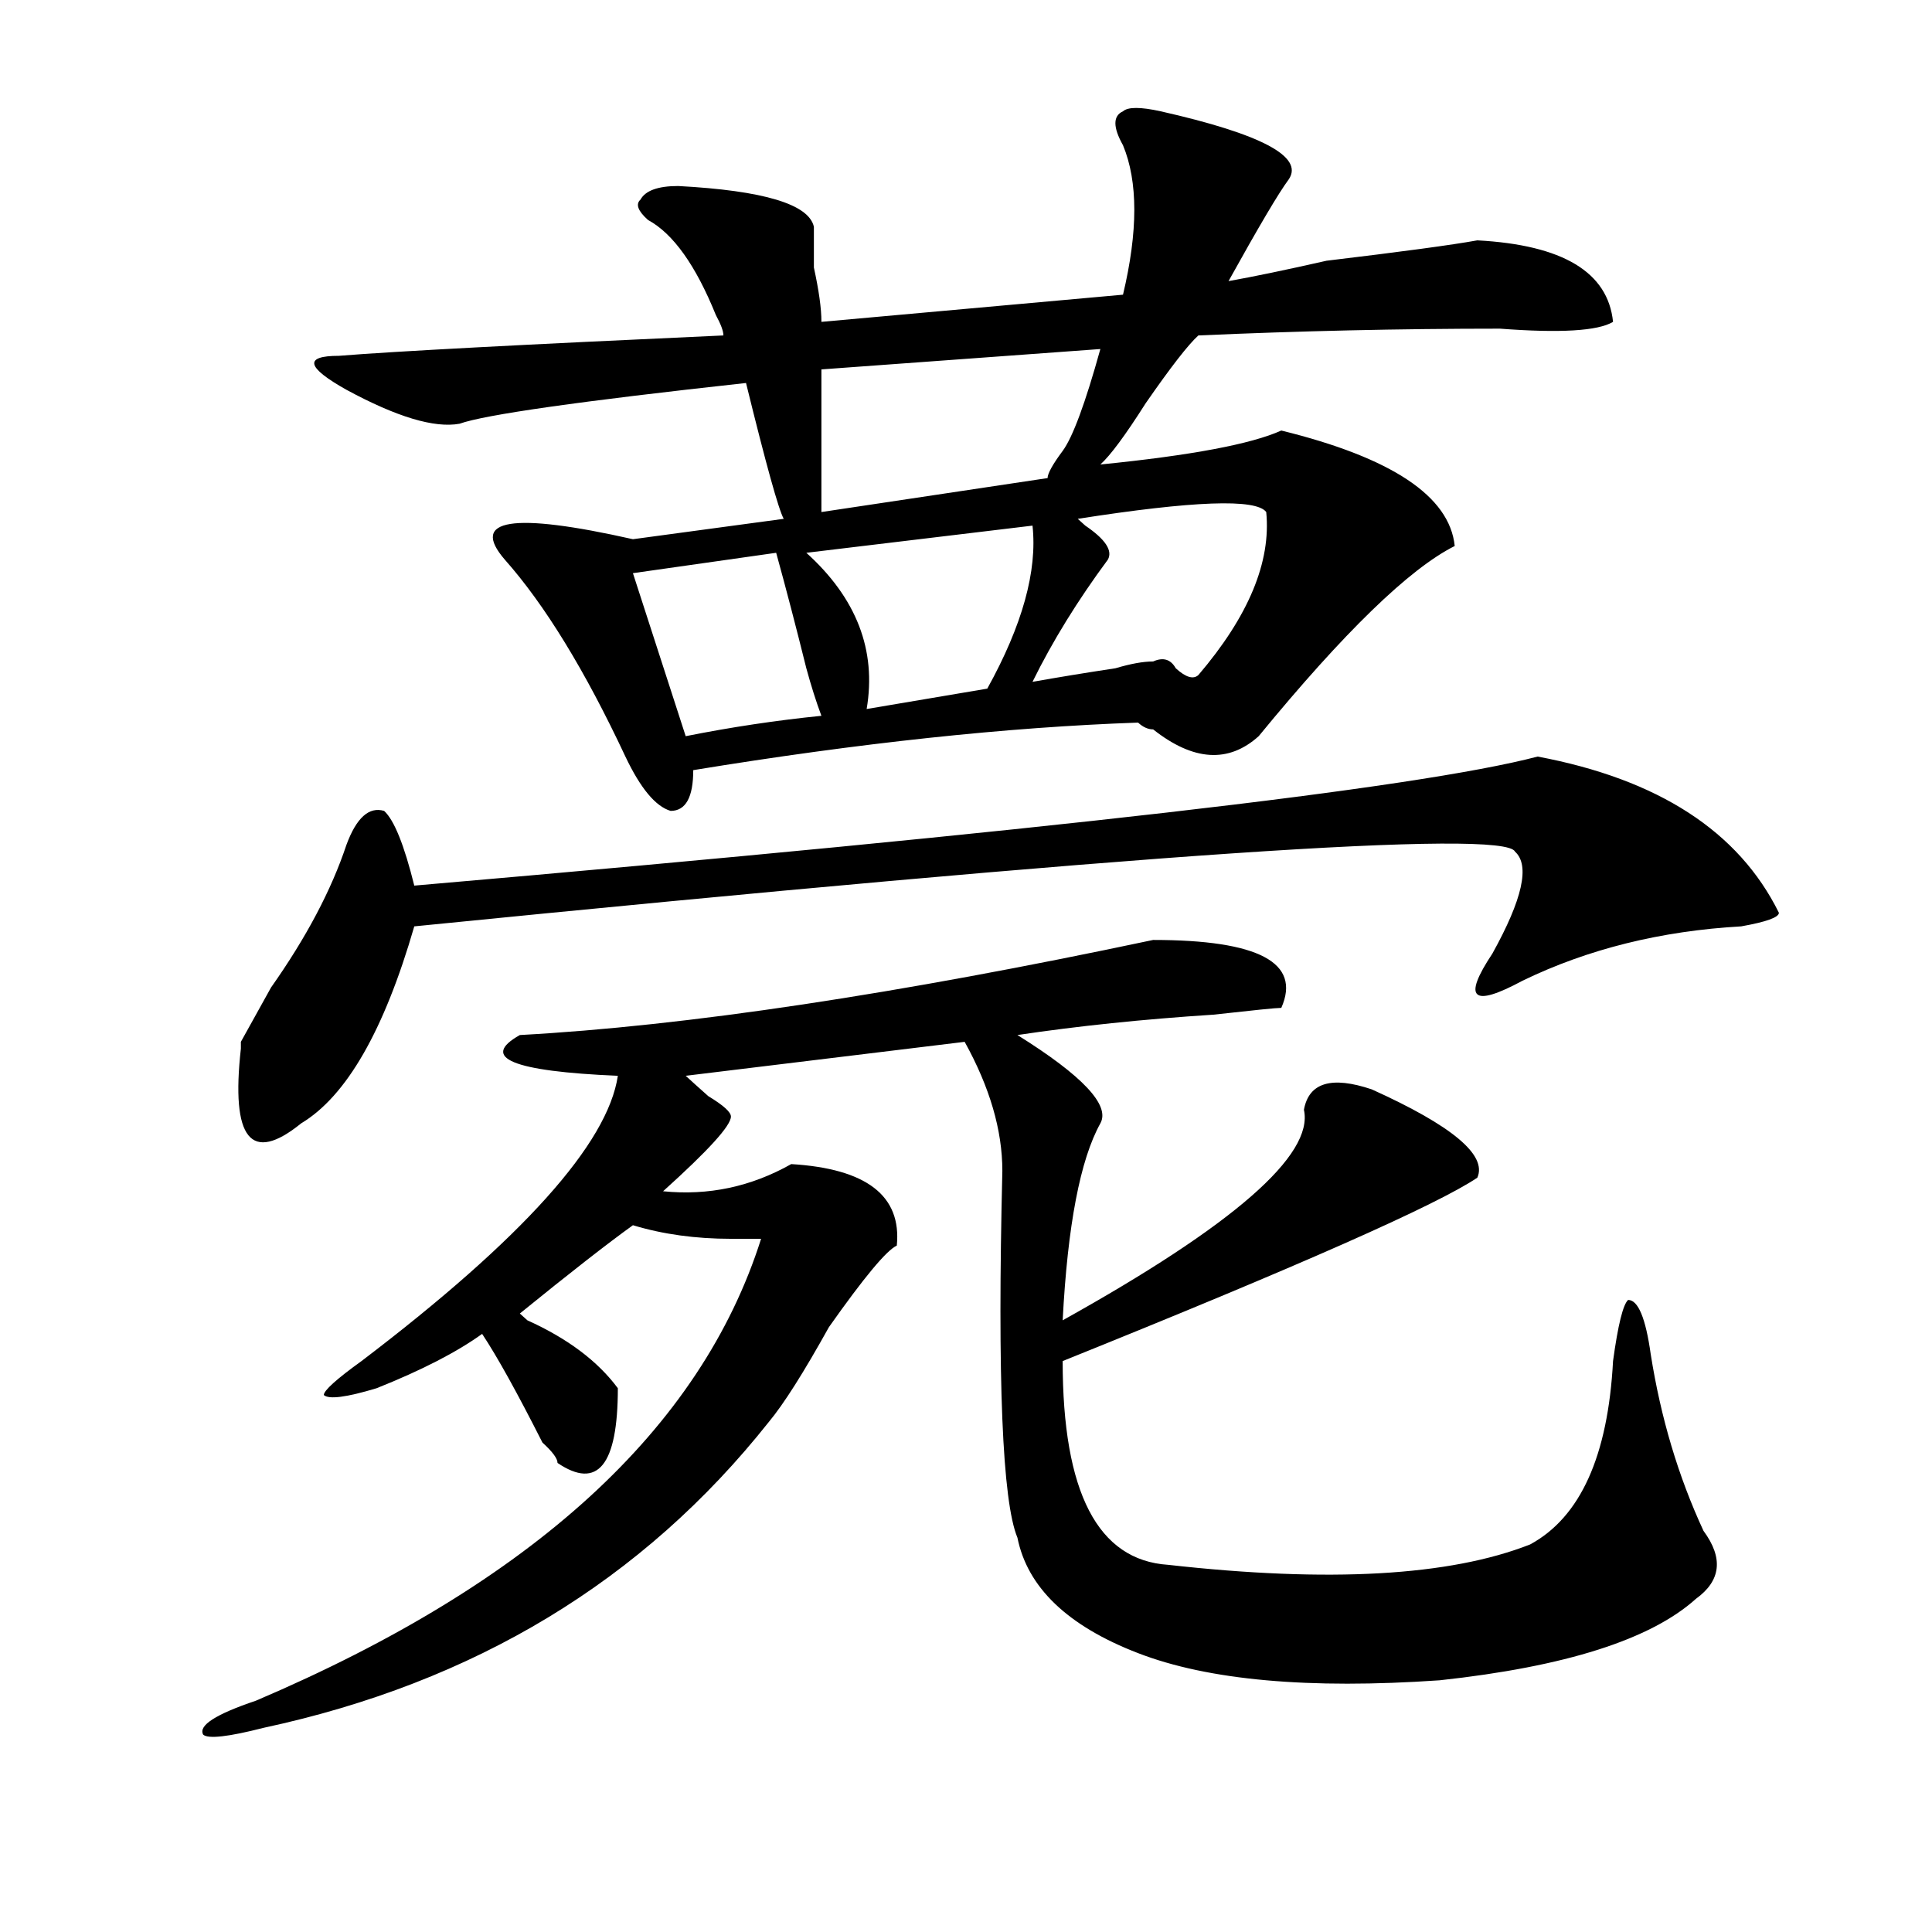
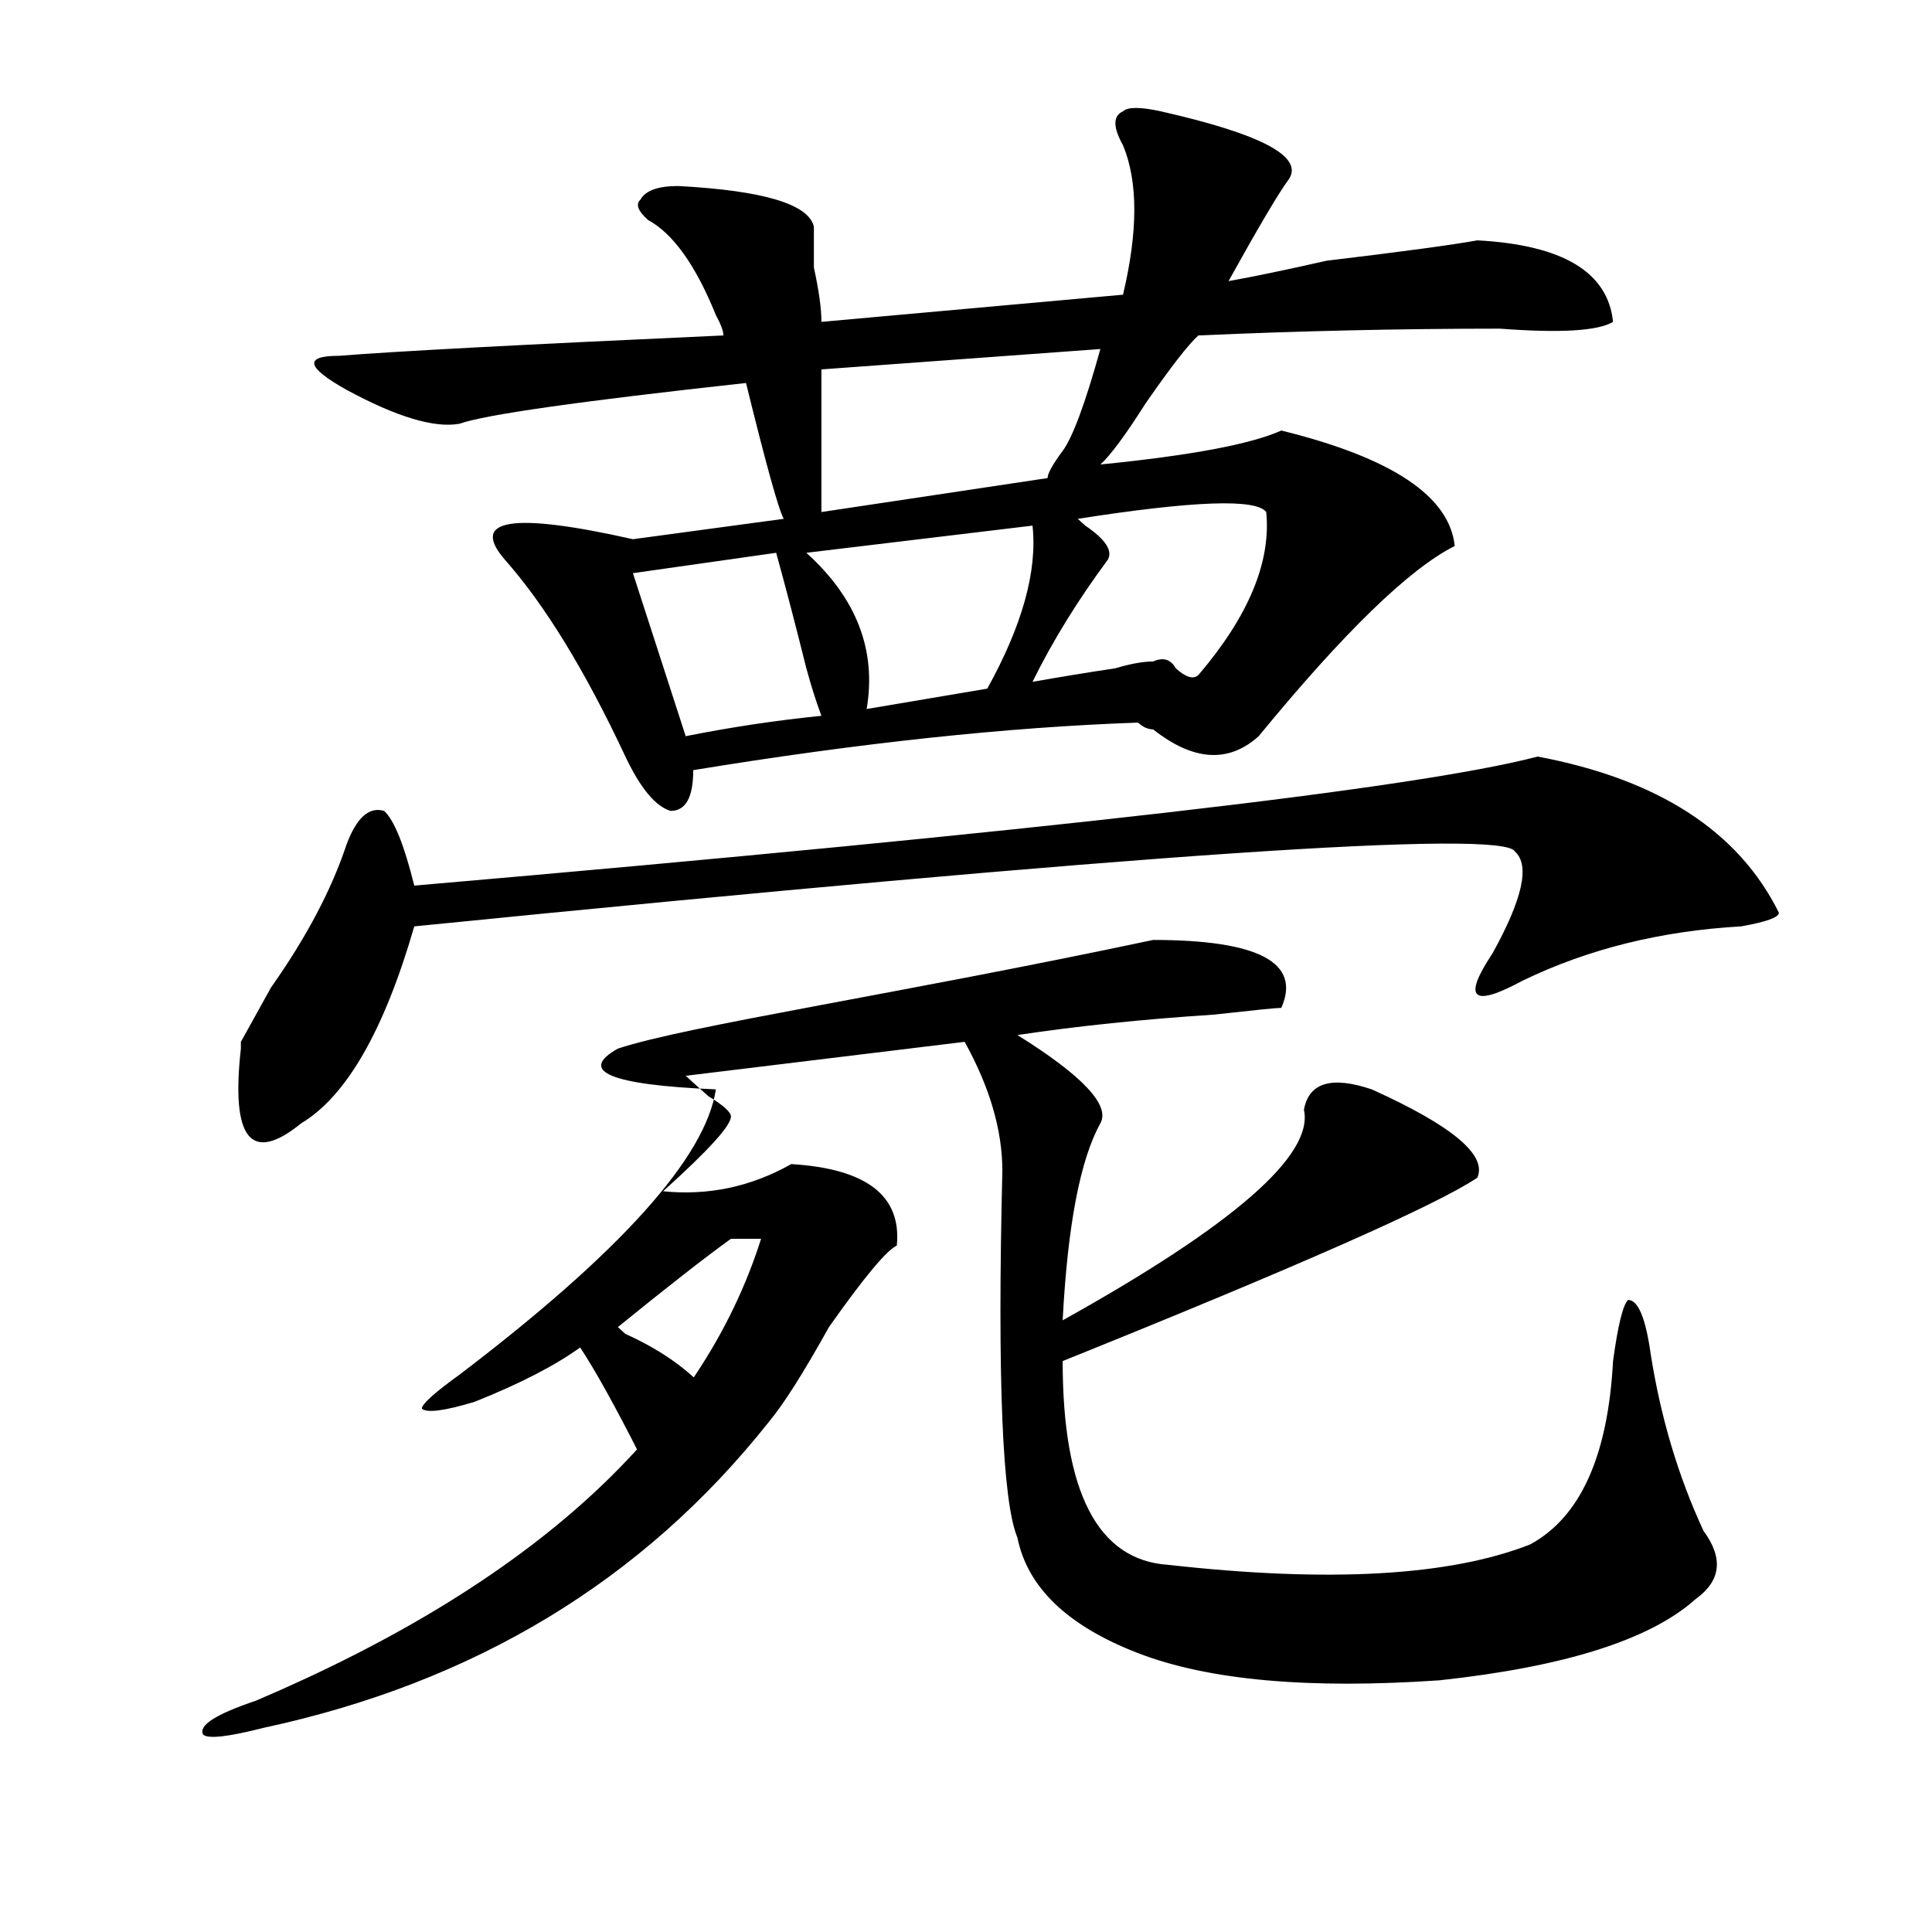
<svg xmlns="http://www.w3.org/2000/svg" version="1.1" id="图层_1" x="0px" y="0px" width="1000px" height="1000px" viewBox="0 0 1000 1000" enable-background="new 0 0 1000 1000" xml:space="preserve">
-   <path d="M596.863,486.516c54.633,0,76.705,11.755,66.34,35.156c-2.622,0-14.329,1.208-35.121,3.516  c-36.463,2.362-70.242,5.878-101.461,10.547c33.779,21.094,48.108,36.364,42.926,45.703  c-10.427,18.786-16.951,52.734-19.512,101.953c88.412-49.219,130.058-85.528,124.875-108.984  c2.561-14.063,14.268-17.578,35.121-10.547c41.584,18.786,59.815,34.003,54.633,45.703c-20.854,14.063-92.376,45.703-214.629,94.922  c0,68.005,18.17,103.106,54.633,105.469c83.229,9.338,145.667,5.822,187.313-10.547c25.975-14.063,40.304-45.703,42.926-94.922  c2.561-18.731,5.183-29.278,7.805-31.641c5.183,0,9.085,9.394,11.707,28.125c5.183,32.849,14.268,63.281,27.316,91.406  c10.365,14.063,9.085,25.763-3.902,35.156c-23.414,21.094-67.682,35.156-132.68,42.188c-67.682,4.669-119.692,0-156.094-14.063  c-36.463-14.063-57.255-34.003-62.438-59.766c-7.805-18.731-10.427-82.013-7.805-189.844c0-21.094-6.524-43.341-19.512-66.797  l-144.387,17.578c2.561,2.362,6.463,5.878,11.707,10.547c7.805,4.724,11.707,8.239,11.707,10.547  c0,4.724-11.707,17.578-35.121,38.672c23.414,2.362,45.486-2.308,66.34-14.063c39.023,2.362,57.193,16.425,54.633,42.188  c-5.244,2.362-16.951,16.425-35.121,42.188c-13.049,23.456-23.414,39.88-31.219,49.219  c-65.06,82.013-152.191,134.747-261.457,158.203c-18.231,4.669-28.658,5.822-31.219,3.516c-2.622-4.725,6.463-10.547,27.316-17.578  c143.045-60.975,230.238-140.625,261.457-239.063c-2.622,0-7.805,0-15.609,0c-18.231,0-35.121-2.308-50.73-7.031  c-13.049,9.394-32.561,24.609-58.535,45.703l3.902,3.516c20.792,9.394,36.401,21.094,46.828,35.156  c0,39.88-10.427,52.734-31.219,38.672c0-2.308-2.622-5.823-7.805-10.547c-13.049-25.763-23.414-44.495-31.219-56.25  c-13.049,9.394-31.219,18.786-54.633,28.125c-15.609,4.724-24.756,5.878-27.316,3.516c0-2.308,6.463-8.185,19.512-17.578  c83.229-63.281,127.436-112.5,132.68-147.656c-54.633-2.308-71.584-9.339-50.73-21.094  C354.918,531.065,464.184,514.641,596.863,486.516z M920.758,472.453c0,2.362-6.524,4.724-19.512,7.031  c-41.646,2.362-79.389,11.755-113.168,28.125c-13.049,7.031-20.854,9.394-23.414,7.031c-2.622-2.308,0-9.339,7.805-21.094  c15.609-28.125,19.512-45.703,11.707-52.734c-5.244-11.7-195.117,1.208-569.742,38.672c-15.609,53.942-35.121,87.891-58.535,101.953  c-26.036,21.094-36.463,8.239-31.219-38.672v-3.516c2.561-4.669,7.805-14.063,15.609-28.125  c18.17-25.763,31.219-50.372,39.023-73.828c5.183-14.063,11.707-19.886,19.512-17.578c5.183,4.724,10.365,17.578,15.609,38.672  c325.175-28.125,519.012-50.372,581.449-66.797C858.32,403.349,899.904,430.266,920.758,472.453z M600.766,57.609  c52.011,11.755,74.145,23.456,66.34,35.156c-5.244,7.031-15.609,24.609-31.219,52.734c12.987-2.308,29.877-5.823,50.73-10.547  c39.023-4.669,64.998-8.185,78.047-10.547c44.206,2.362,67.62,16.425,70.242,42.188c-7.805,4.724-27.316,5.878-58.535,3.516  c-52.072,0-104.083,1.208-156.094,3.516c-5.244,4.724-14.329,16.425-27.316,35.156c-10.427,16.425-18.231,26.972-23.414,31.641  c46.828-4.669,78.047-10.547,93.656-17.578c57.193,14.063,87.132,34.003,89.754,59.766c-23.414,11.755-57.255,44.55-101.461,98.438  c-15.609,14.063-33.841,12.909-54.633-3.516c-2.622,0-5.244-1.153-7.805-3.516c-67.682,2.362-144.387,10.547-230.238,24.609  c0,14.063-3.902,21.094-11.707,21.094c-7.805-2.308-15.609-11.7-23.414-28.125c-20.854-44.495-41.646-78.497-62.438-101.953  c-18.231-21.094,3.902-24.609,66.34-10.547l78.047-10.547c-2.622-4.669-9.146-28.125-19.512-70.313  c-85.852,9.394-135.302,16.425-148.289,21.094c-13.049,2.362-32.561-3.516-58.535-17.578c-20.854-11.7-22.134-17.578-3.902-17.578  c28.597-2.308,94.937-5.823,199.02-10.547c0-2.308-1.342-5.823-3.902-10.547c-10.427-25.763-22.134-42.188-35.121-49.219  c-5.244-4.669-6.524-8.185-3.902-10.547c2.561-4.669,9.085-7.031,19.512-7.031c44.206,2.362,67.62,9.394,70.242,21.094  c0,4.724,0,11.755,0,21.094c2.561,11.755,3.902,21.094,3.902,28.125l156.094-14.063c7.805-32.794,7.805-58.558,0-77.344  c-5.244-9.339-5.244-15.216,0-17.578C583.814,55.302,590.339,55.302,600.766,57.609z M401.746,286.125l-74.145,10.547l27.316,84.375  c23.414-4.669,46.828-8.185,70.242-10.547c-2.622-7.031-5.244-15.216-7.805-24.609C412.111,324.797,406.929,304.911,401.746,286.125  z M534.426,272.063l-117.07,14.063c25.975,23.456,36.401,50.427,31.219,80.859l62.438-10.547  C529.182,323.644,536.986,295.519,534.426,272.063z M569.547,180.656L425.16,191.203c0,28.125,0,52.734,0,73.828l117.07-17.578  c0-2.308,2.561-7.031,7.805-14.063C555.218,226.359,561.742,208.781,569.547,180.656z M655.398,265.031  c-5.244-7.031-37.743-5.823-97.559,3.516l3.902,3.516c10.365,7.031,14.268,12.909,11.707,17.578  c-15.609,21.094-28.658,42.188-39.023,63.281c12.987-2.308,27.316-4.669,42.926-7.031c7.805-2.308,14.268-3.516,19.512-3.516  c5.183-2.308,9.085-1.153,11.707,3.516c5.183,4.724,9.085,5.878,11.707,3.516C646.252,318.974,657.959,290.849,655.398,265.031z" />
+   <path d="M596.863,486.516c54.633,0,76.705,11.755,66.34,35.156c-2.622,0-14.329,1.208-35.121,3.516  c-36.463,2.362-70.242,5.878-101.461,10.547c33.779,21.094,48.108,36.364,42.926,45.703  c-10.427,18.786-16.951,52.734-19.512,101.953c88.412-49.219,130.058-85.528,124.875-108.984  c2.561-14.063,14.268-17.578,35.121-10.547c41.584,18.786,59.815,34.003,54.633,45.703c-20.854,14.063-92.376,45.703-214.629,94.922  c0,68.005,18.17,103.106,54.633,105.469c83.229,9.338,145.667,5.822,187.313-10.547c25.975-14.063,40.304-45.703,42.926-94.922  c2.561-18.731,5.183-29.278,7.805-31.641c5.183,0,9.085,9.394,11.707,28.125c5.183,32.849,14.268,63.281,27.316,91.406  c10.365,14.063,9.085,25.763-3.902,35.156c-23.414,21.094-67.682,35.156-132.68,42.188c-67.682,4.669-119.692,0-156.094-14.063  c-36.463-14.063-57.255-34.003-62.438-59.766c-7.805-18.731-10.427-82.013-7.805-189.844c0-21.094-6.524-43.341-19.512-66.797  l-144.387,17.578c2.561,2.362,6.463,5.878,11.707,10.547c7.805,4.724,11.707,8.239,11.707,10.547  c0,4.724-11.707,17.578-35.121,38.672c23.414,2.362,45.486-2.308,66.34-14.063c39.023,2.362,57.193,16.425,54.633,42.188  c-5.244,2.362-16.951,16.425-35.121,42.188c-13.049,23.456-23.414,39.88-31.219,49.219  c-65.06,82.013-152.191,134.747-261.457,158.203c-18.231,4.669-28.658,5.822-31.219,3.516c-2.622-4.725,6.463-10.547,27.316-17.578  c143.045-60.975,230.238-140.625,261.457-239.063c-2.622,0-7.805,0-15.609,0c-13.049,9.394-32.561,24.609-58.535,45.703l3.902,3.516c20.792,9.394,36.401,21.094,46.828,35.156  c0,39.88-10.427,52.734-31.219,38.672c0-2.308-2.622-5.823-7.805-10.547c-13.049-25.763-23.414-44.495-31.219-56.25  c-13.049,9.394-31.219,18.786-54.633,28.125c-15.609,4.724-24.756,5.878-27.316,3.516c0-2.308,6.463-8.185,19.512-17.578  c83.229-63.281,127.436-112.5,132.68-147.656c-54.633-2.308-71.584-9.339-50.73-21.094  C354.918,531.065,464.184,514.641,596.863,486.516z M920.758,472.453c0,2.362-6.524,4.724-19.512,7.031  c-41.646,2.362-79.389,11.755-113.168,28.125c-13.049,7.031-20.854,9.394-23.414,7.031c-2.622-2.308,0-9.339,7.805-21.094  c15.609-28.125,19.512-45.703,11.707-52.734c-5.244-11.7-195.117,1.208-569.742,38.672c-15.609,53.942-35.121,87.891-58.535,101.953  c-26.036,21.094-36.463,8.239-31.219-38.672v-3.516c2.561-4.669,7.805-14.063,15.609-28.125  c18.17-25.763,31.219-50.372,39.023-73.828c5.183-14.063,11.707-19.886,19.512-17.578c5.183,4.724,10.365,17.578,15.609,38.672  c325.175-28.125,519.012-50.372,581.449-66.797C858.32,403.349,899.904,430.266,920.758,472.453z M600.766,57.609  c52.011,11.755,74.145,23.456,66.34,35.156c-5.244,7.031-15.609,24.609-31.219,52.734c12.987-2.308,29.877-5.823,50.73-10.547  c39.023-4.669,64.998-8.185,78.047-10.547c44.206,2.362,67.62,16.425,70.242,42.188c-7.805,4.724-27.316,5.878-58.535,3.516  c-52.072,0-104.083,1.208-156.094,3.516c-5.244,4.724-14.329,16.425-27.316,35.156c-10.427,16.425-18.231,26.972-23.414,31.641  c46.828-4.669,78.047-10.547,93.656-17.578c57.193,14.063,87.132,34.003,89.754,59.766c-23.414,11.755-57.255,44.55-101.461,98.438  c-15.609,14.063-33.841,12.909-54.633-3.516c-2.622,0-5.244-1.153-7.805-3.516c-67.682,2.362-144.387,10.547-230.238,24.609  c0,14.063-3.902,21.094-11.707,21.094c-7.805-2.308-15.609-11.7-23.414-28.125c-20.854-44.495-41.646-78.497-62.438-101.953  c-18.231-21.094,3.902-24.609,66.34-10.547l78.047-10.547c-2.622-4.669-9.146-28.125-19.512-70.313  c-85.852,9.394-135.302,16.425-148.289,21.094c-13.049,2.362-32.561-3.516-58.535-17.578c-20.854-11.7-22.134-17.578-3.902-17.578  c28.597-2.308,94.937-5.823,199.02-10.547c0-2.308-1.342-5.823-3.902-10.547c-10.427-25.763-22.134-42.188-35.121-49.219  c-5.244-4.669-6.524-8.185-3.902-10.547c2.561-4.669,9.085-7.031,19.512-7.031c44.206,2.362,67.62,9.394,70.242,21.094  c0,4.724,0,11.755,0,21.094c2.561,11.755,3.902,21.094,3.902,28.125l156.094-14.063c7.805-32.794,7.805-58.558,0-77.344  c-5.244-9.339-5.244-15.216,0-17.578C583.814,55.302,590.339,55.302,600.766,57.609z M401.746,286.125l-74.145,10.547l27.316,84.375  c23.414-4.669,46.828-8.185,70.242-10.547c-2.622-7.031-5.244-15.216-7.805-24.609C412.111,324.797,406.929,304.911,401.746,286.125  z M534.426,272.063l-117.07,14.063c25.975,23.456,36.401,50.427,31.219,80.859l62.438-10.547  C529.182,323.644,536.986,295.519,534.426,272.063z M569.547,180.656L425.16,191.203c0,28.125,0,52.734,0,73.828l117.07-17.578  c0-2.308,2.561-7.031,7.805-14.063C555.218,226.359,561.742,208.781,569.547,180.656z M655.398,265.031  c-5.244-7.031-37.743-5.823-97.559,3.516l3.902,3.516c10.365,7.031,14.268,12.909,11.707,17.578  c-15.609,21.094-28.658,42.188-39.023,63.281c12.987-2.308,27.316-4.669,42.926-7.031c7.805-2.308,14.268-3.516,19.512-3.516  c5.183-2.308,9.085-1.153,11.707,3.516c5.183,4.724,9.085,5.878,11.707,3.516C646.252,318.974,657.959,290.849,655.398,265.031z" />
</svg>